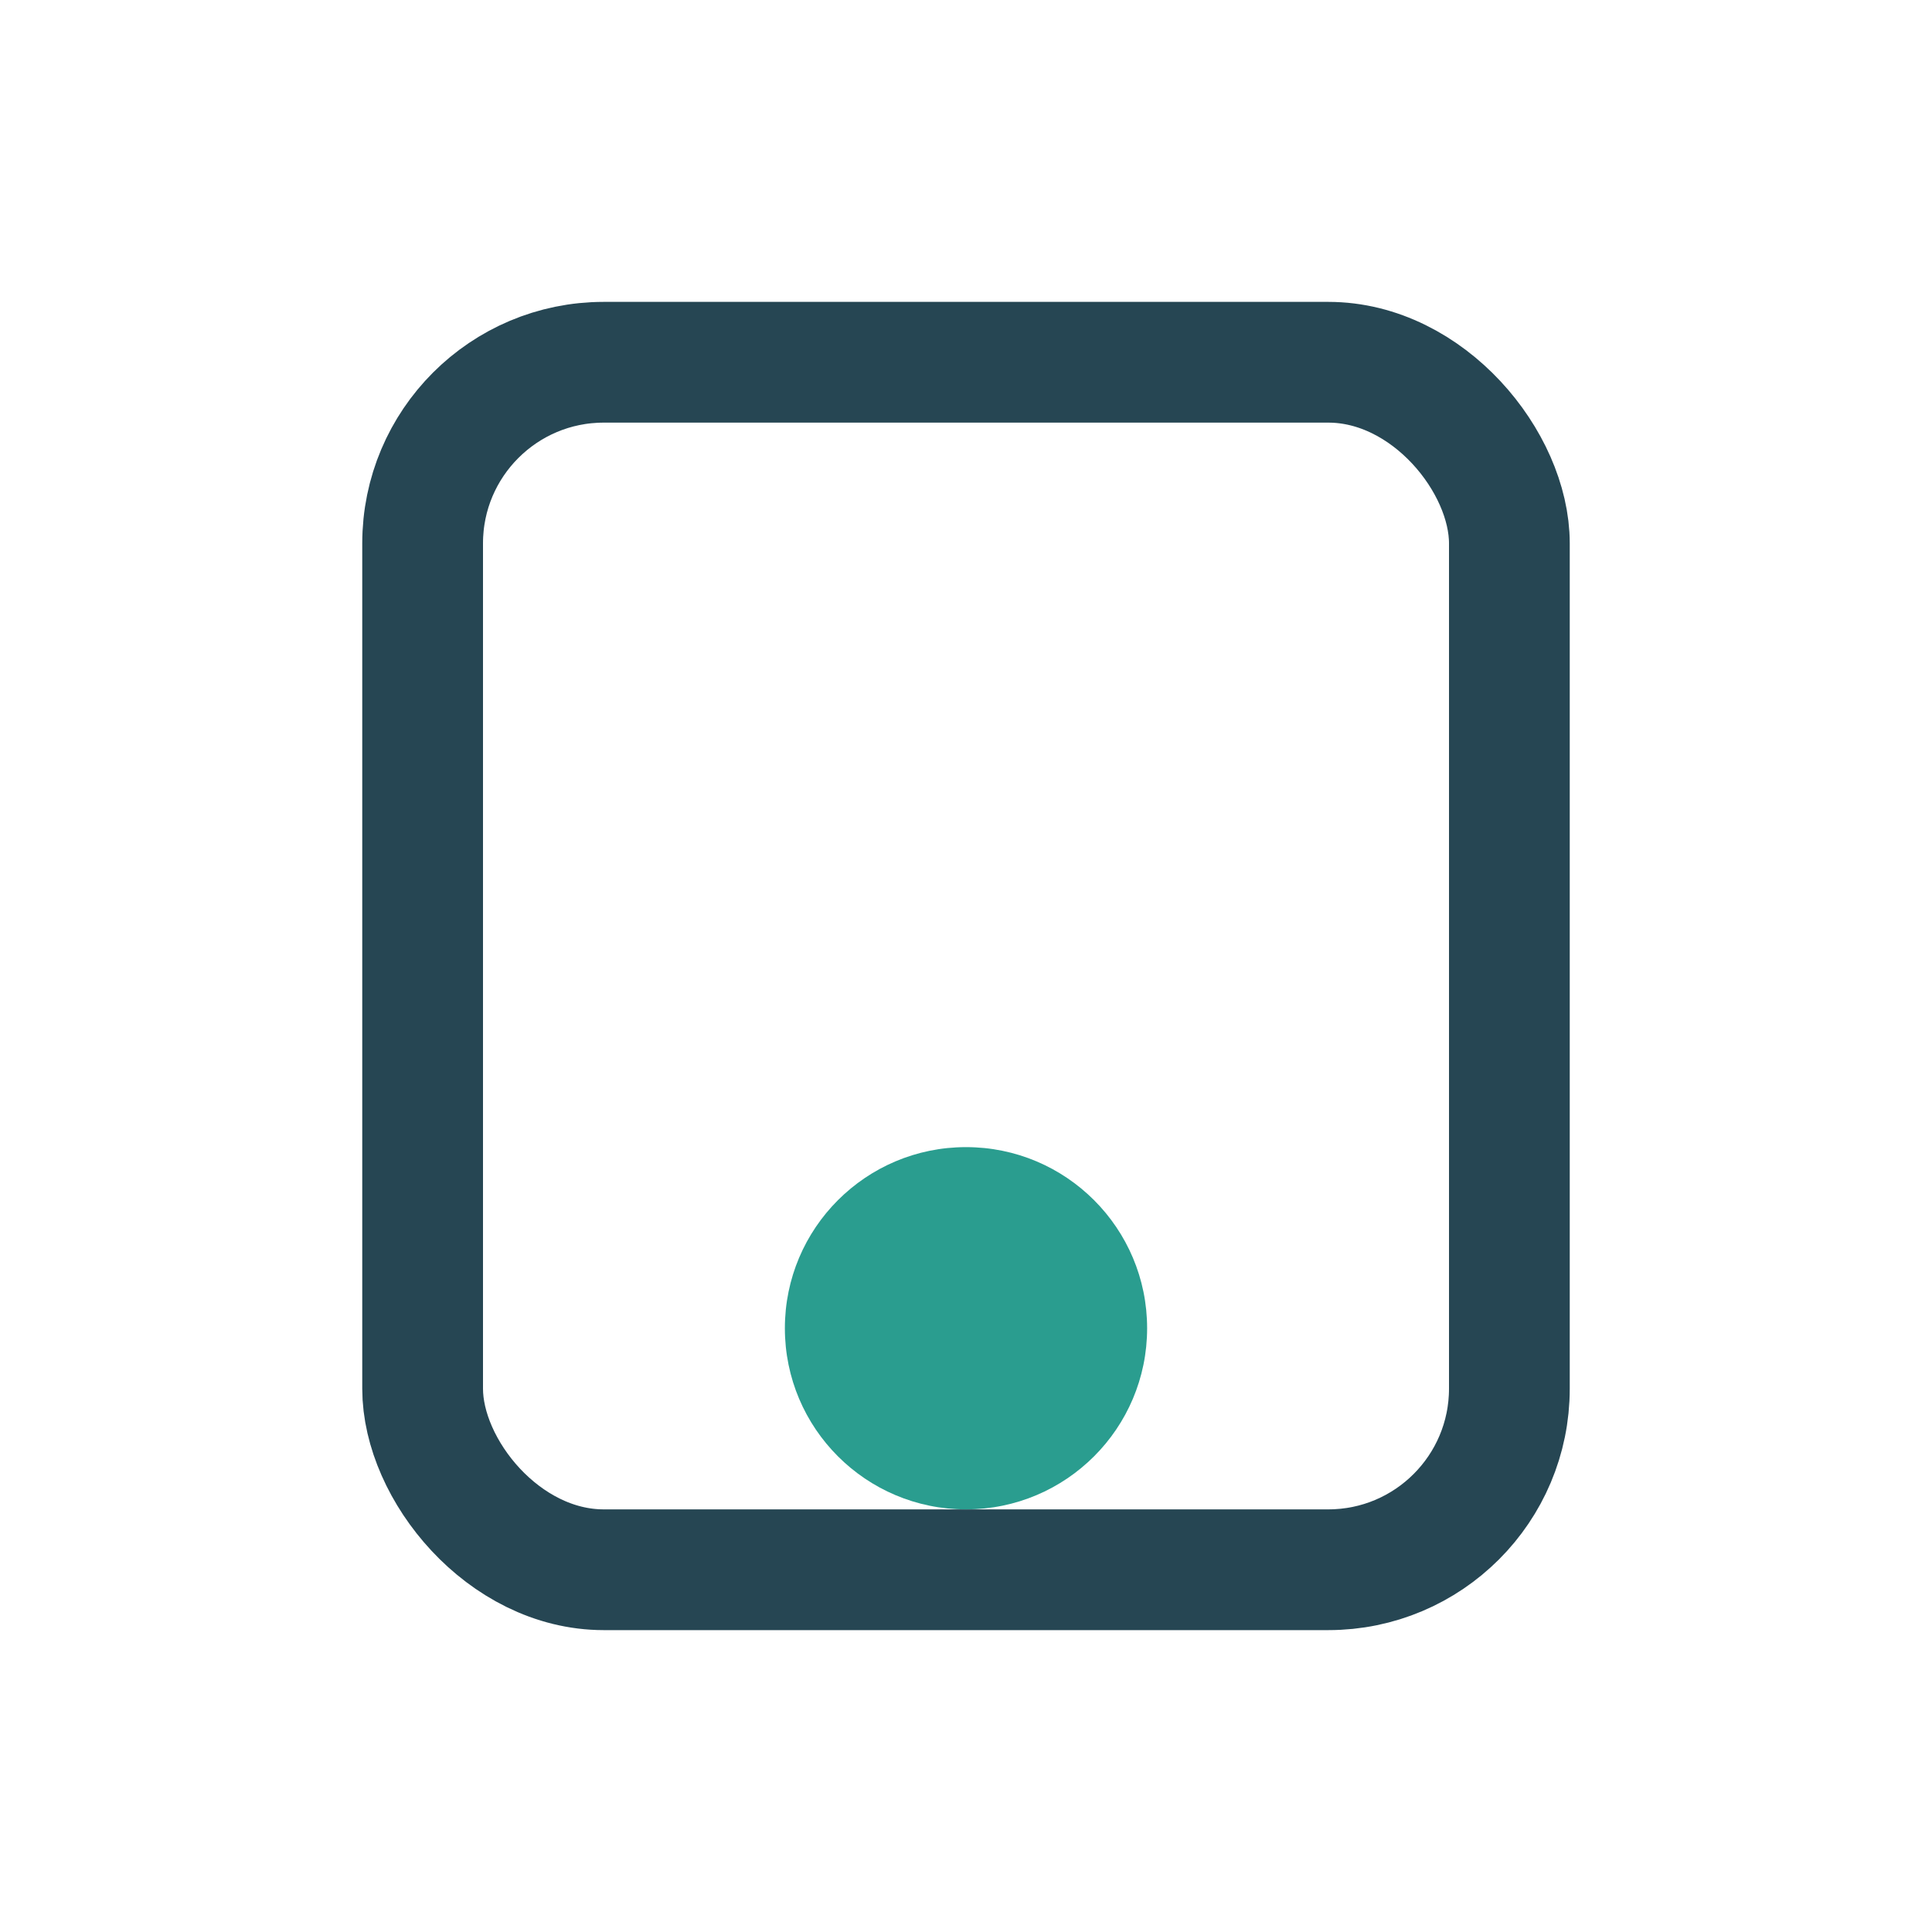
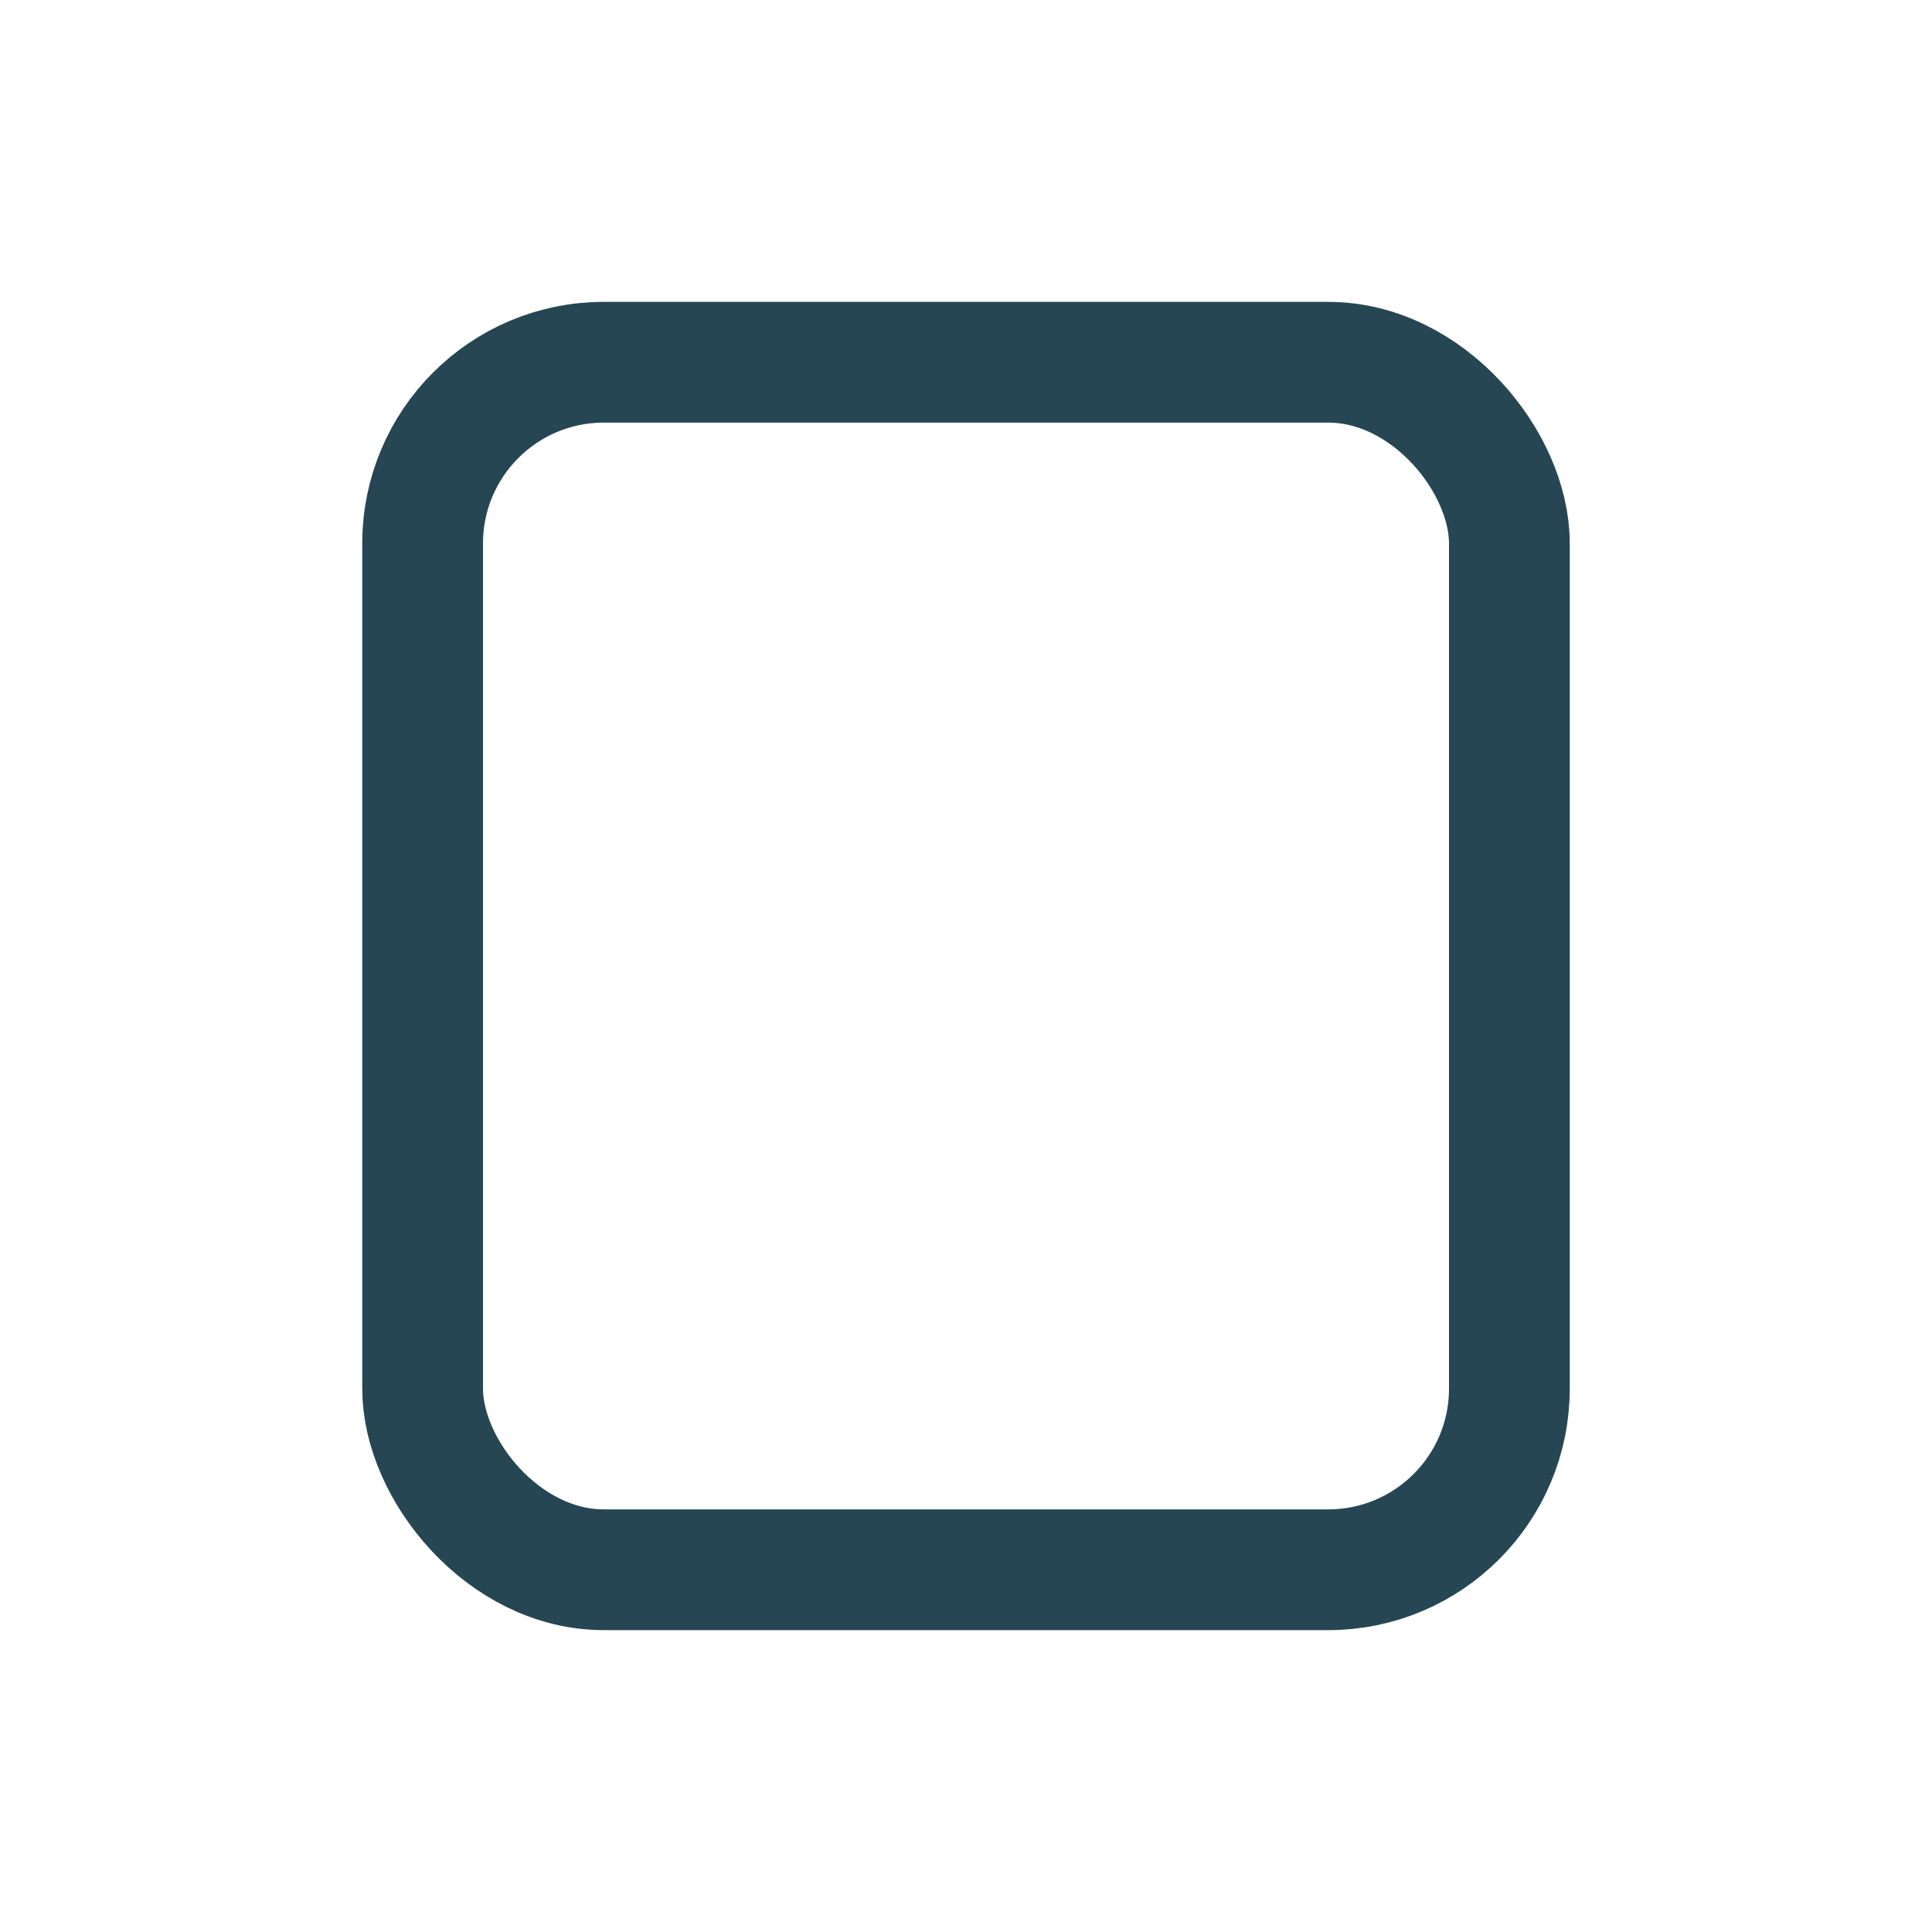
<svg xmlns="http://www.w3.org/2000/svg" width="32" height="32" viewBox="0 0 32 32">
  <rect x="7" y="6" width="18" height="20" rx="3" fill="none" stroke="#264653" stroke-width="2" />
-   <circle cx="16" cy="22" r="3" fill="#2A9D8F" />
</svg>